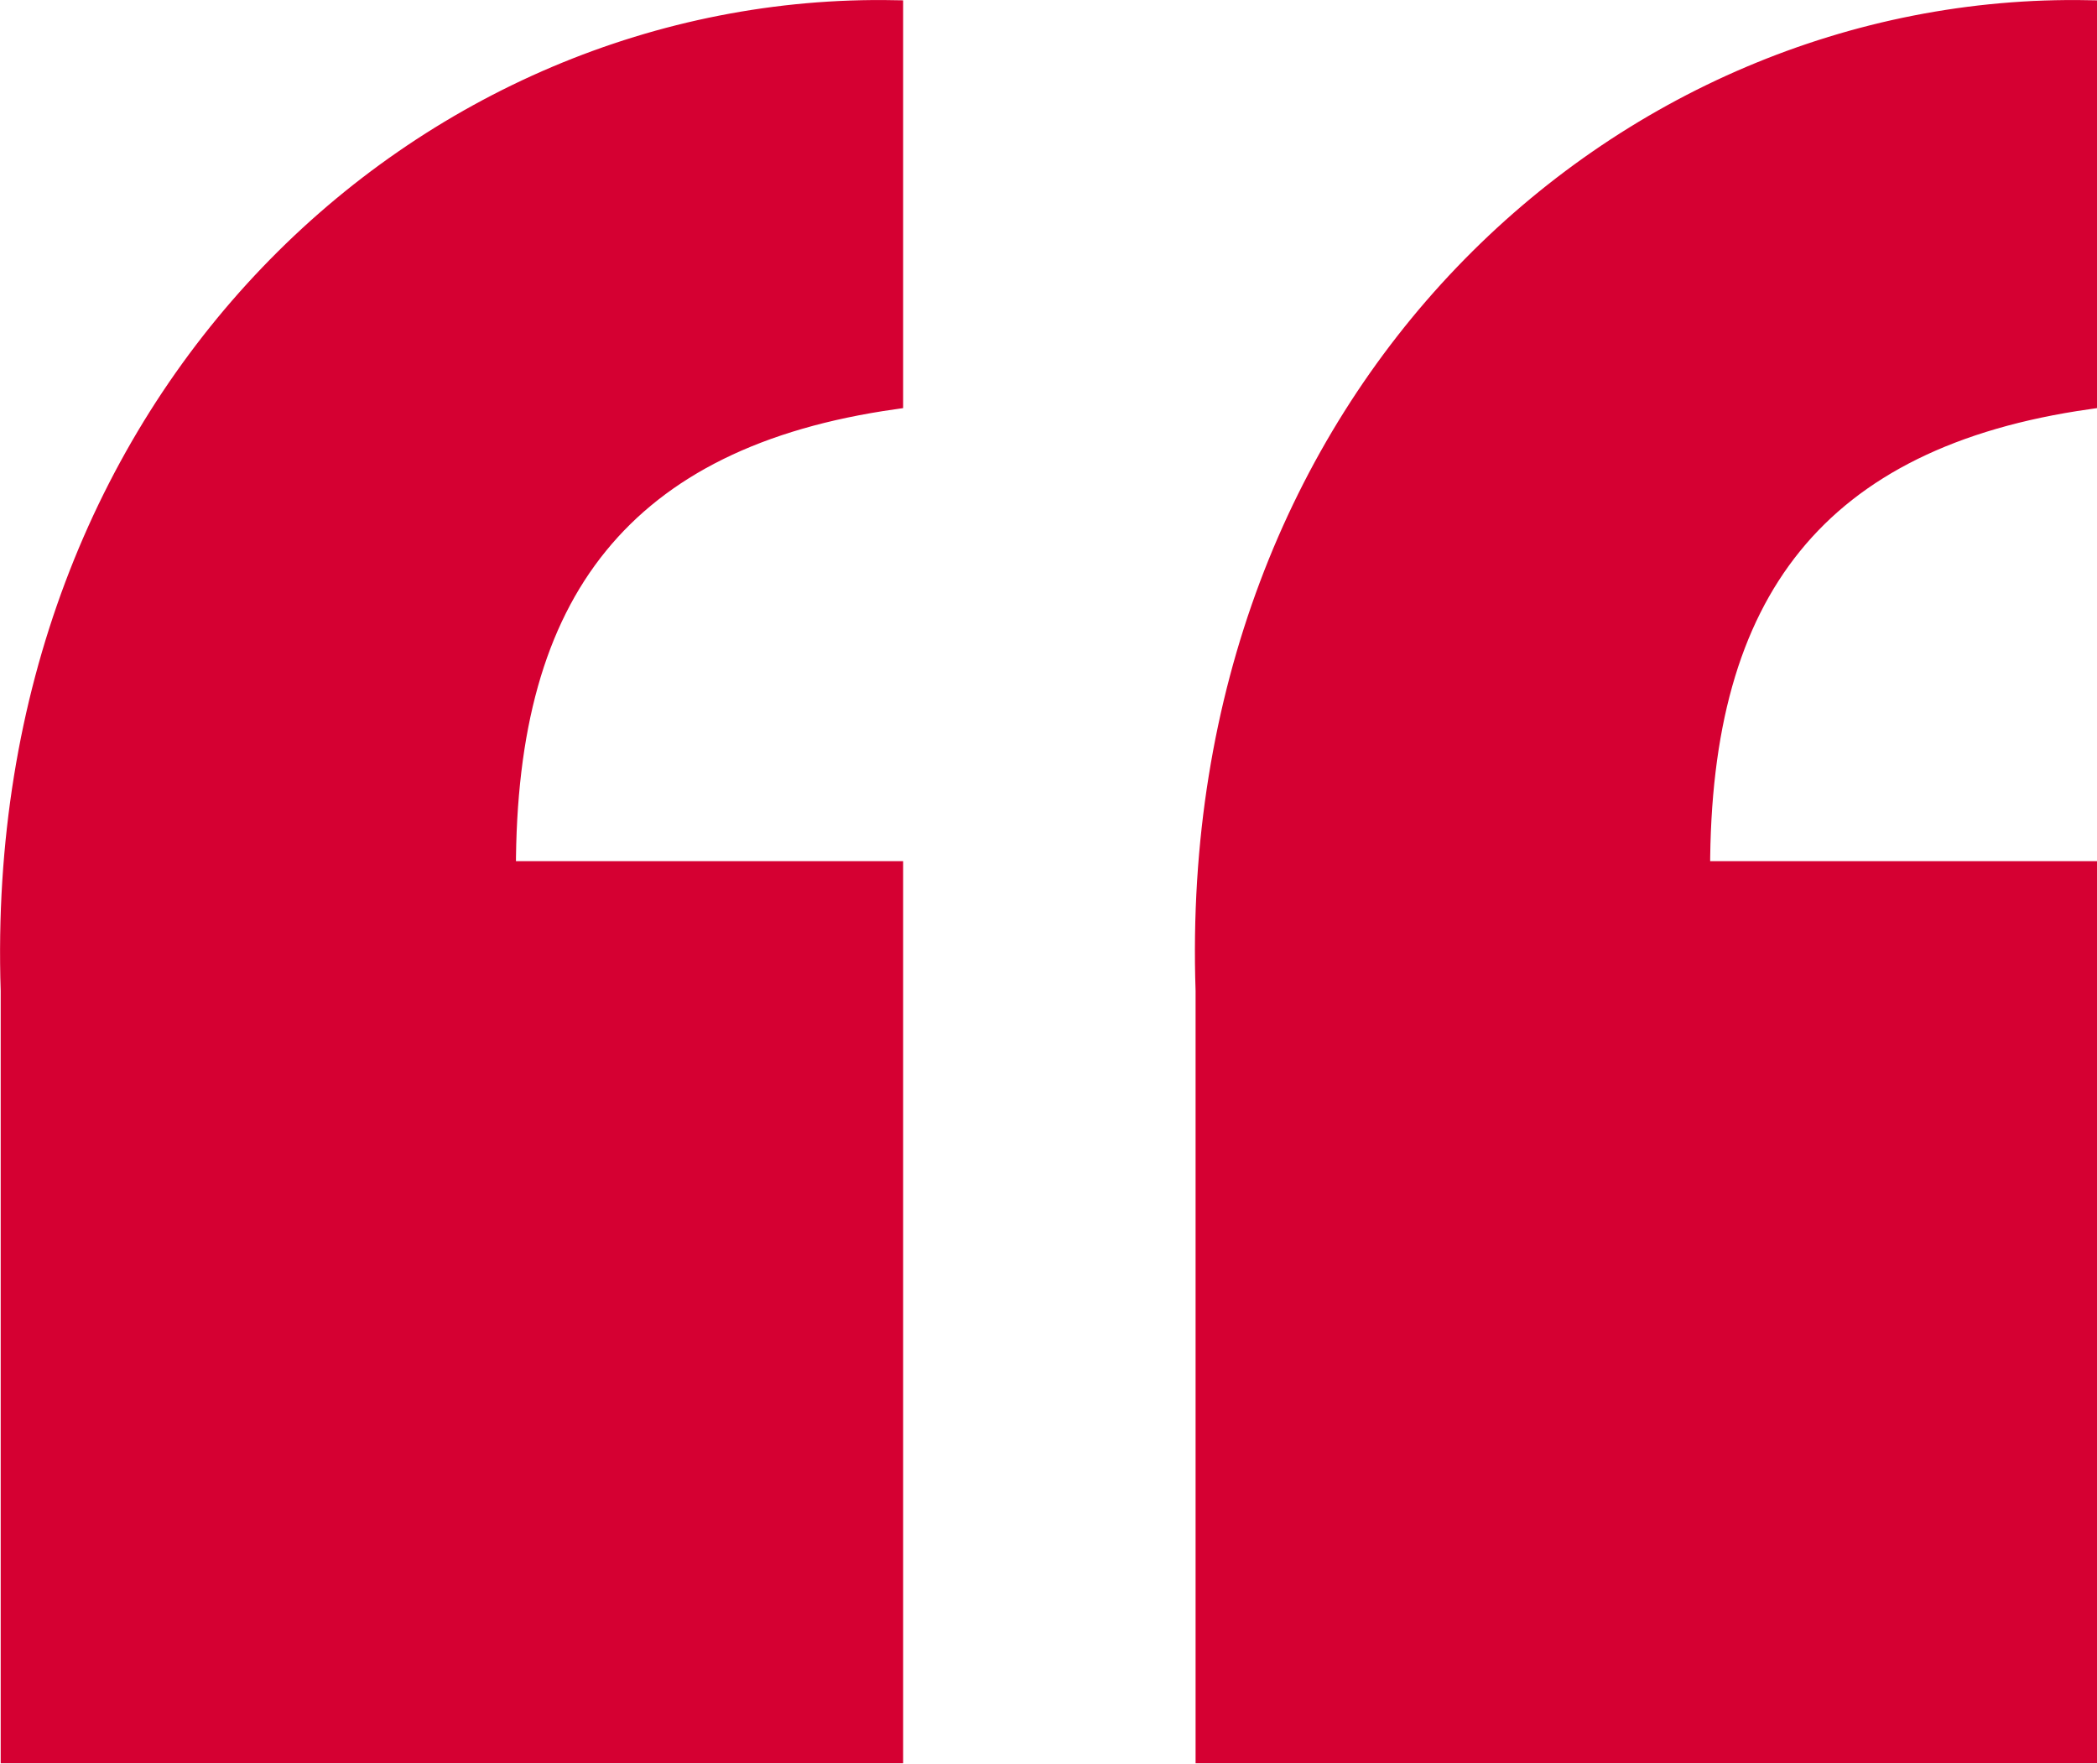
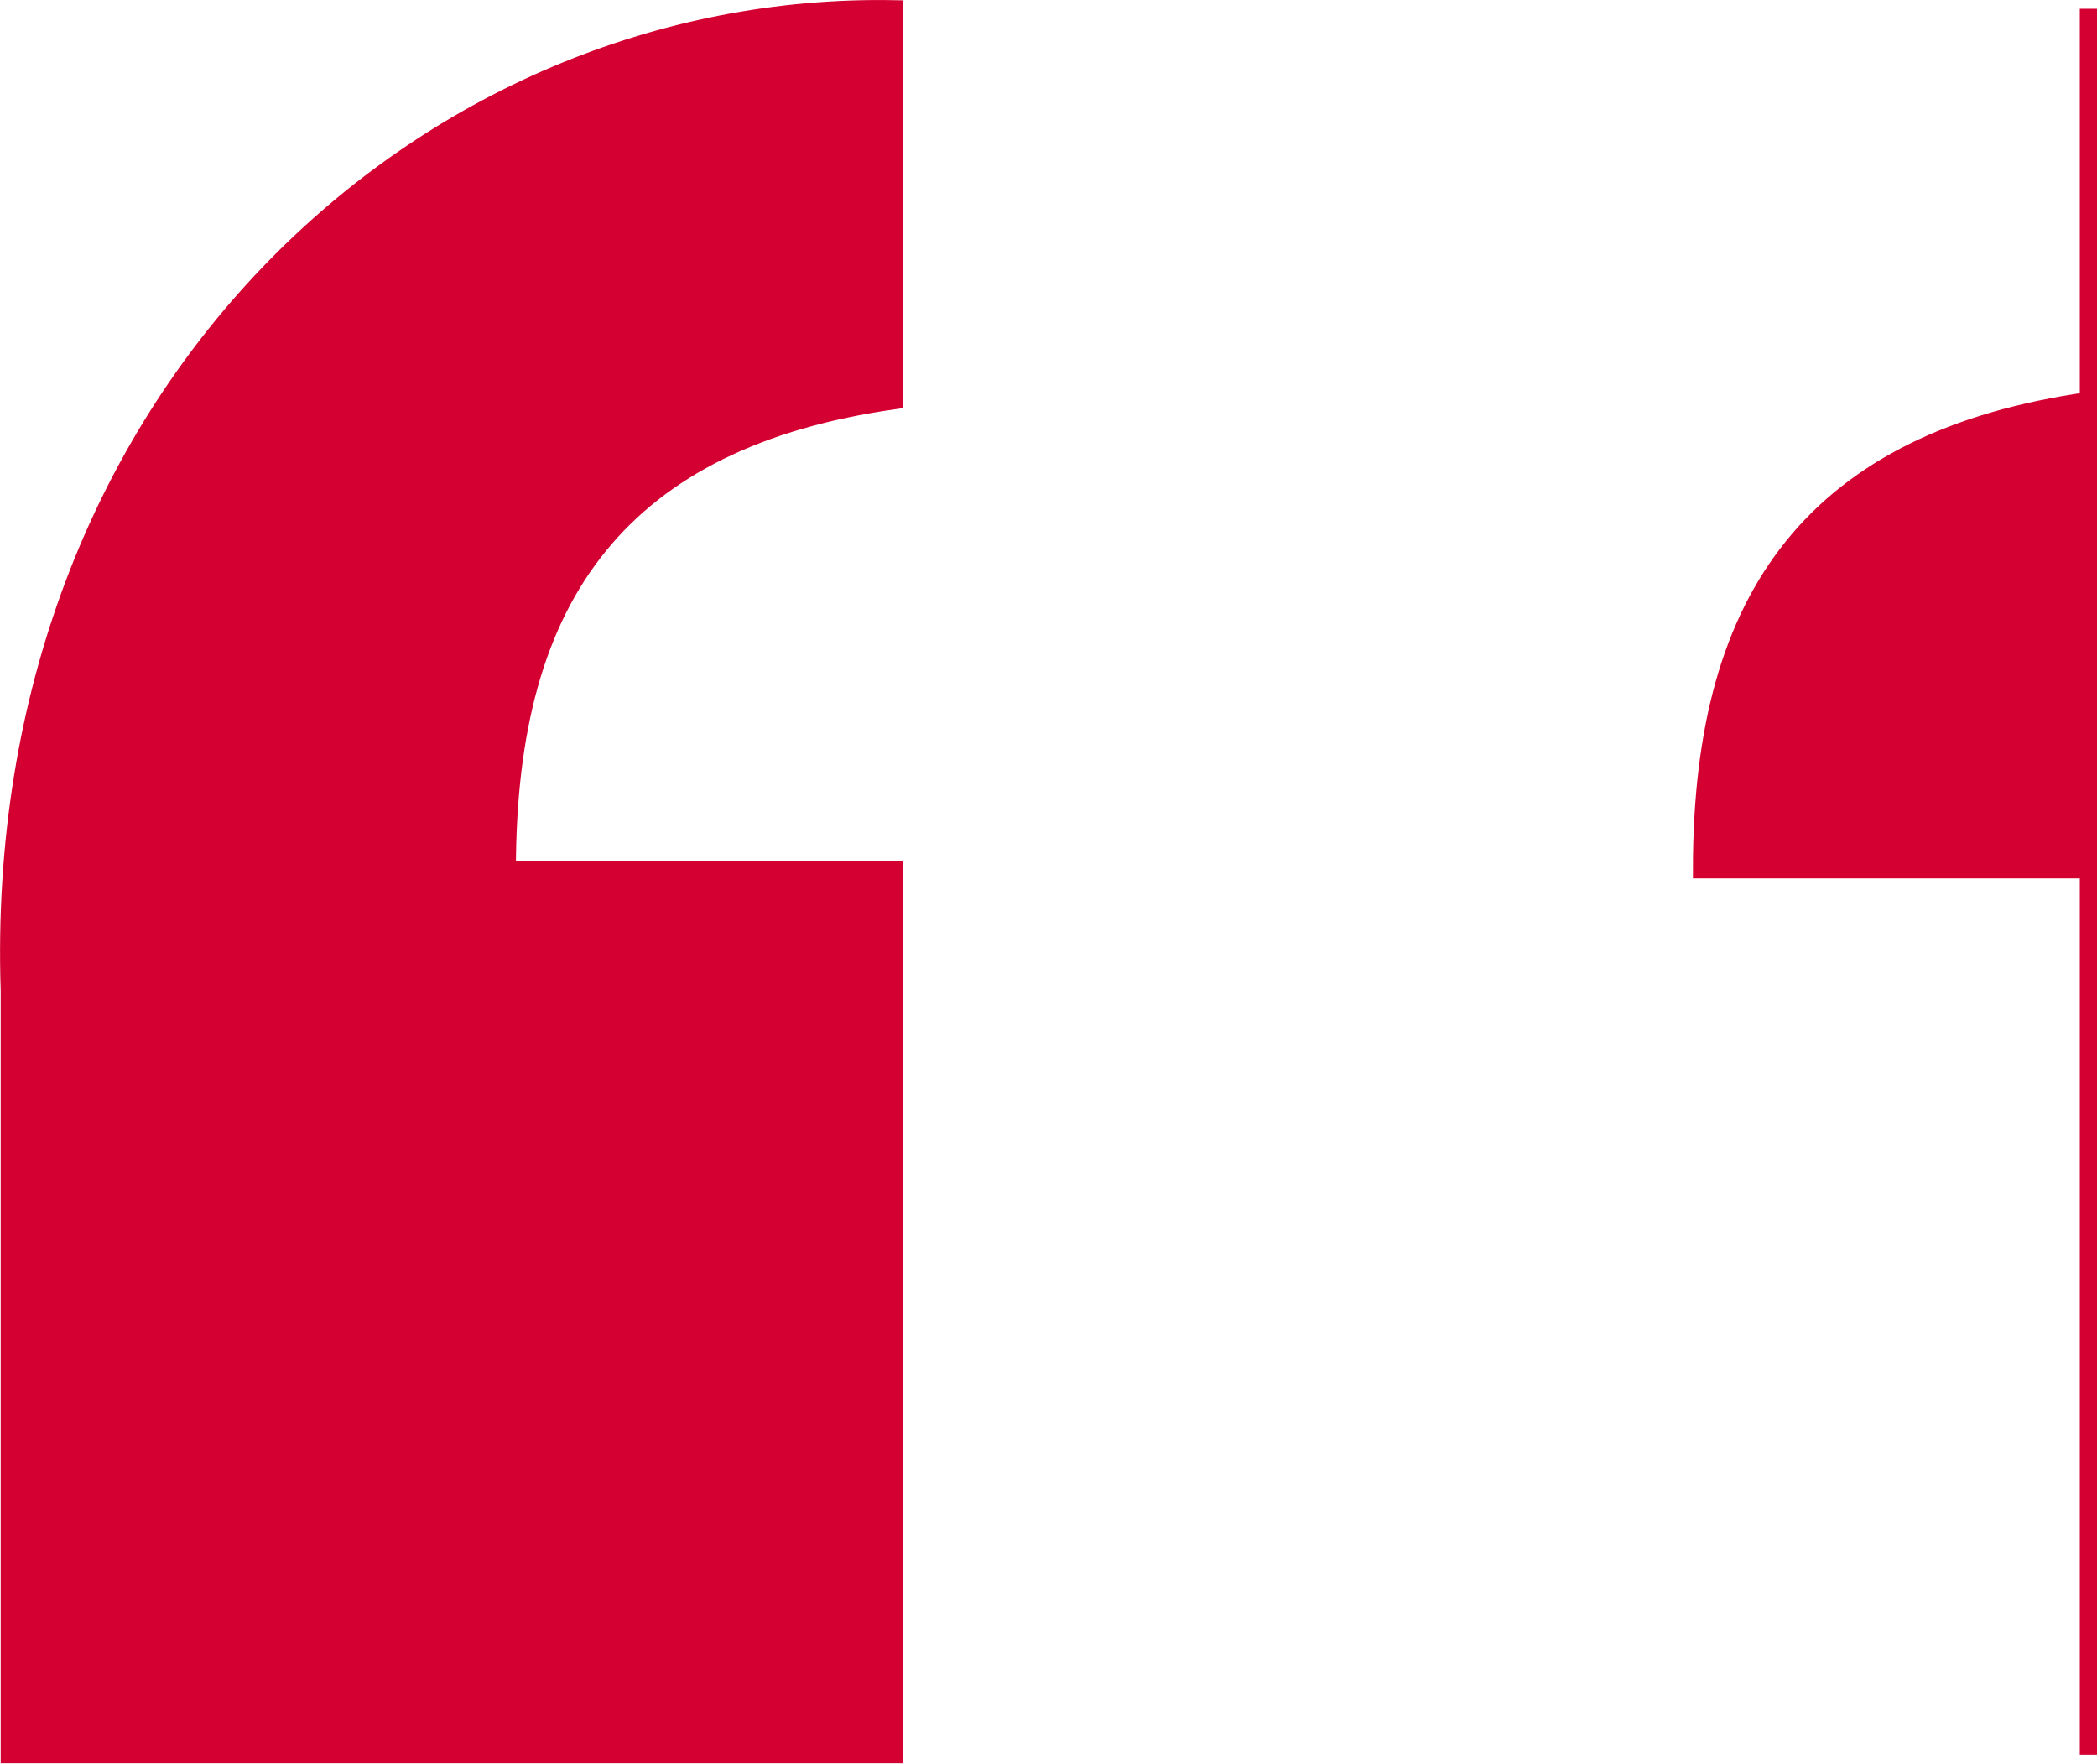
<svg xmlns="http://www.w3.org/2000/svg" viewBox="0 0 121.9 102.52">
  <defs>
    <style>.cls-1{fill:#d50032;stroke:#d50032;stroke-miterlimit:10;}</style>
  </defs>
  <title>quote-marks-fill</title>
  <g id="Layer_2" data-name="Layer 2">
    <g id="Layer_2-2" data-name="Layer 2">
-       <path class="cls-1" d="M121.4.51C94.14,0,68.84,23,70,57.59V102H121.4V50.56H98.91c0-8.15,1.69-14.34,5.34-18.84s9.28-7.31,17.15-8.43ZM52,.51C24.71,0-.59,23,.54,57.59V102H52V50.56H29.49c0-8.15,1.68-14.34,5.34-18.84S44.1,24.41,52,23.29Z" />
+       <path class="cls-1" d="M121.4.51V102H121.4V50.56H98.91c0-8.15,1.69-14.34,5.34-18.84s9.28-7.31,17.15-8.43ZM52,.51C24.71,0-.59,23,.54,57.59V102H52V50.56H29.49c0-8.15,1.68-14.34,5.34-18.84S44.1,24.41,52,23.29Z" />
    </g>
  </g>
</svg>